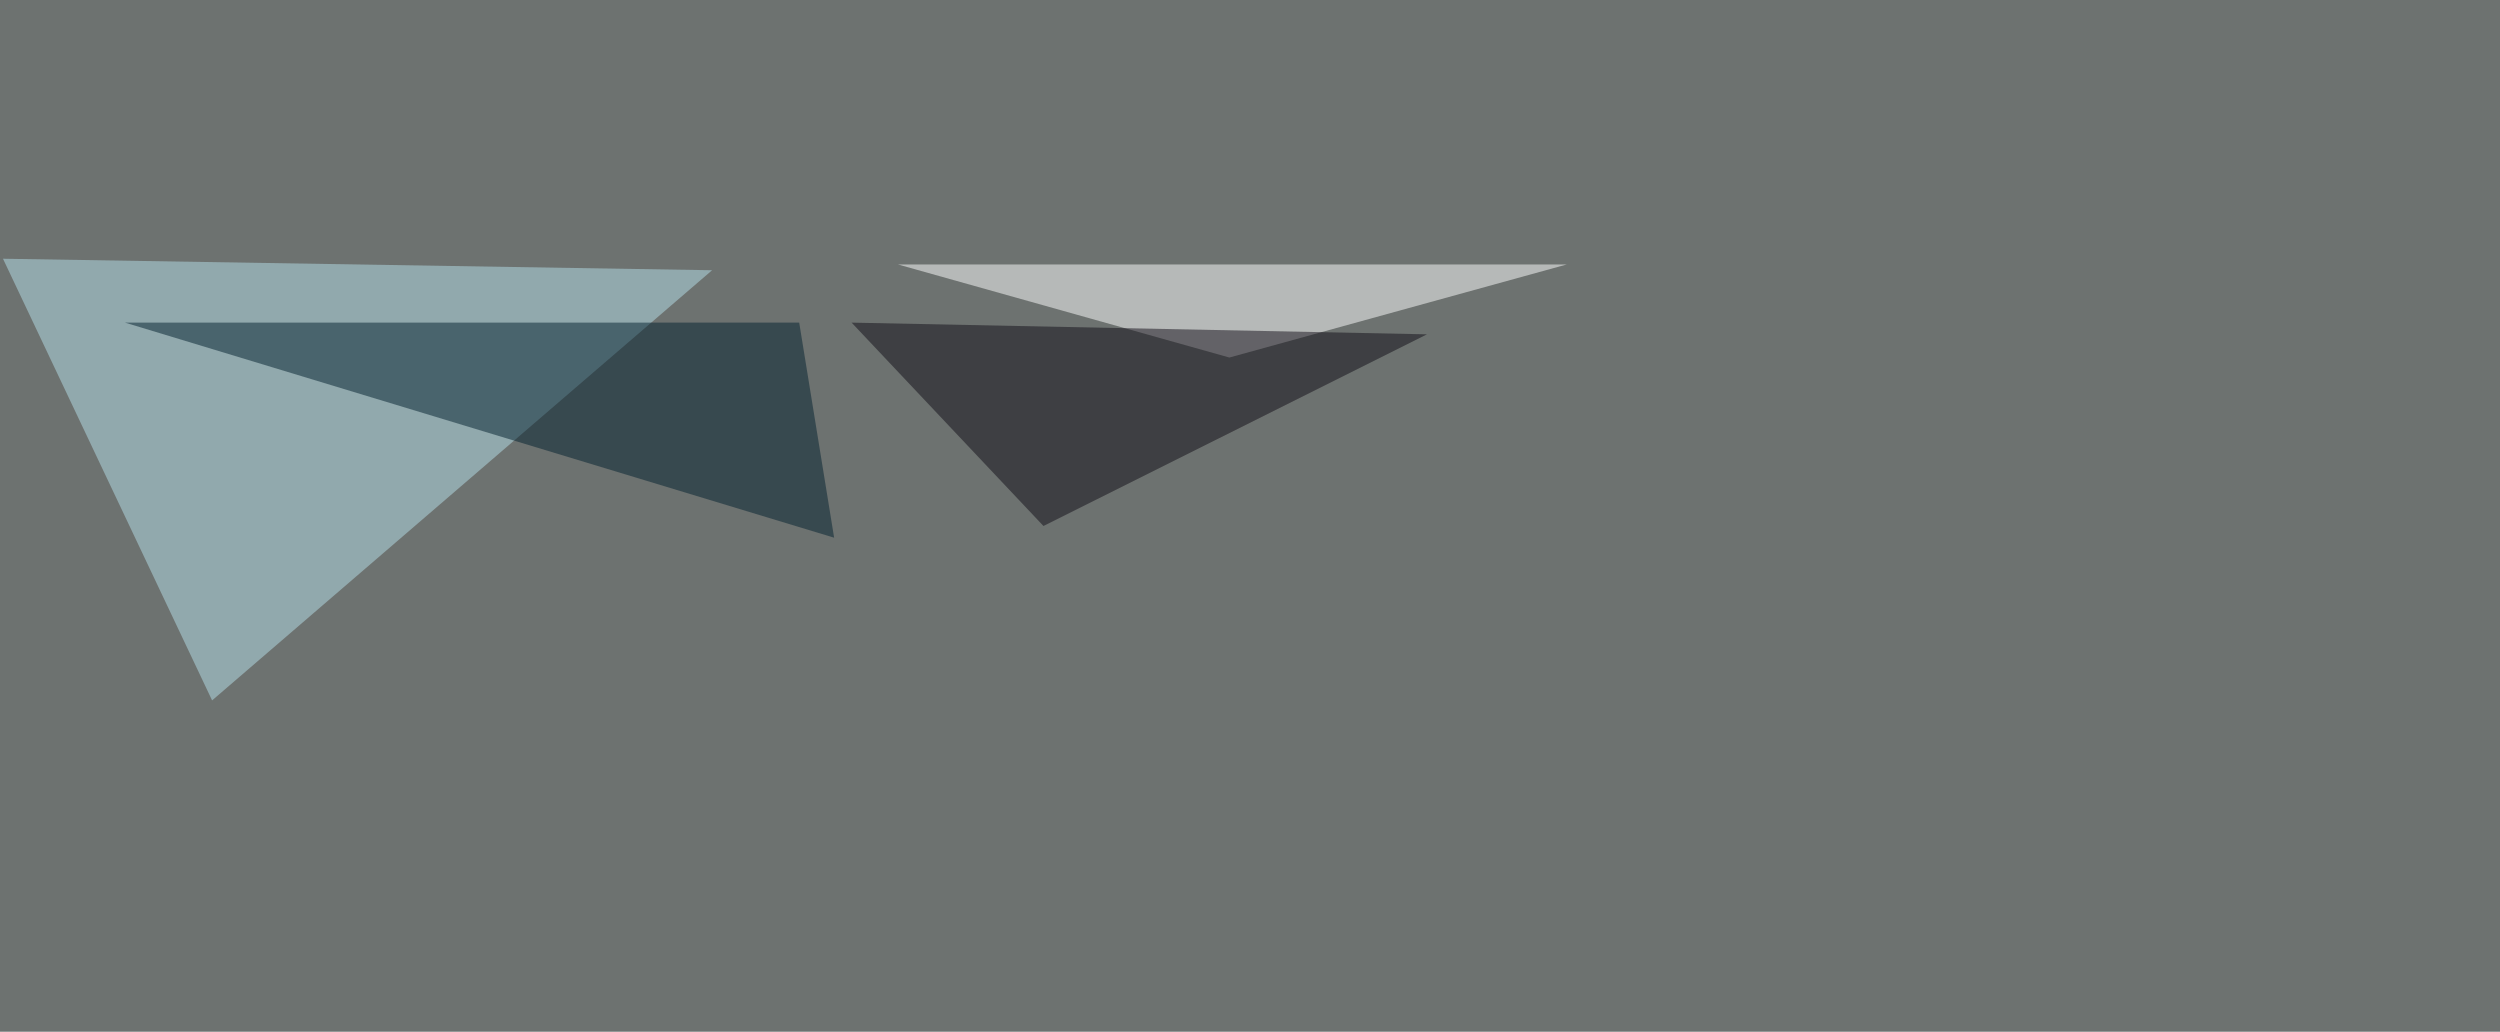
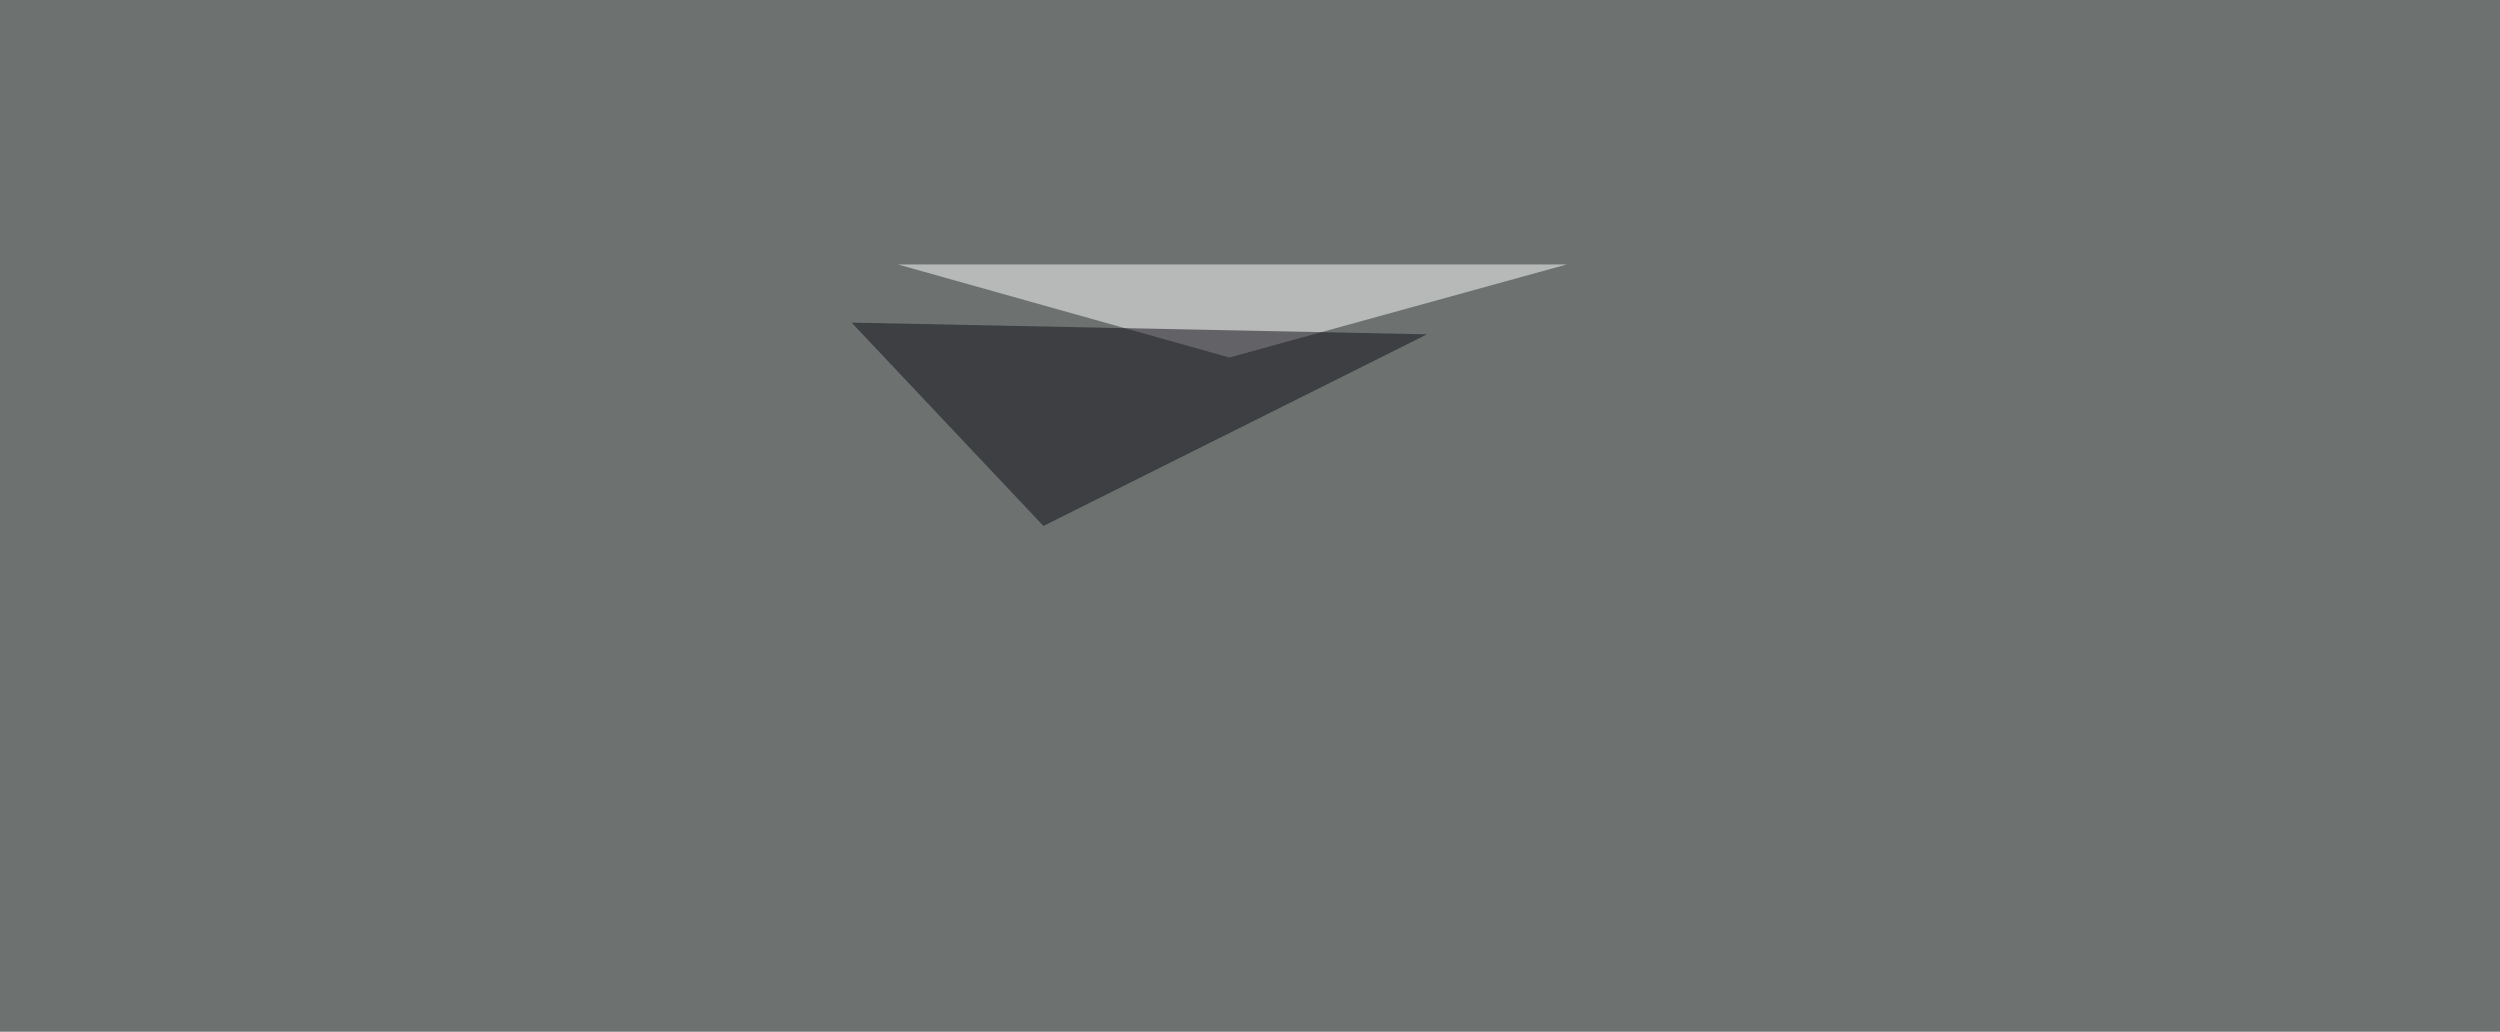
<svg xmlns="http://www.w3.org/2000/svg" width="1260" height="520">
  <filter id="a">
    <feGaussianBlur stdDeviation="55" />
  </filter>
  <rect width="100%" height="100%" fill="#6d7270" />
  <g filter="url(#a)">
    <g fill-opacity=".5">
-       <path fill="#b7e0ea" d="M358.9 136.2L106.9 353 1.5 130.4z" />
-       <path fill="#02202f" d="M63 162.6L420.4 271l-17.6-108.4z" />
      <path fill="#fff" d="M452.6 133.3h337l-170 46.9z" />
      <path fill="#100c16" d="M525.9 265.1l-96.7-102.5 290 5.9z" />
    </g>
  </g>
</svg>